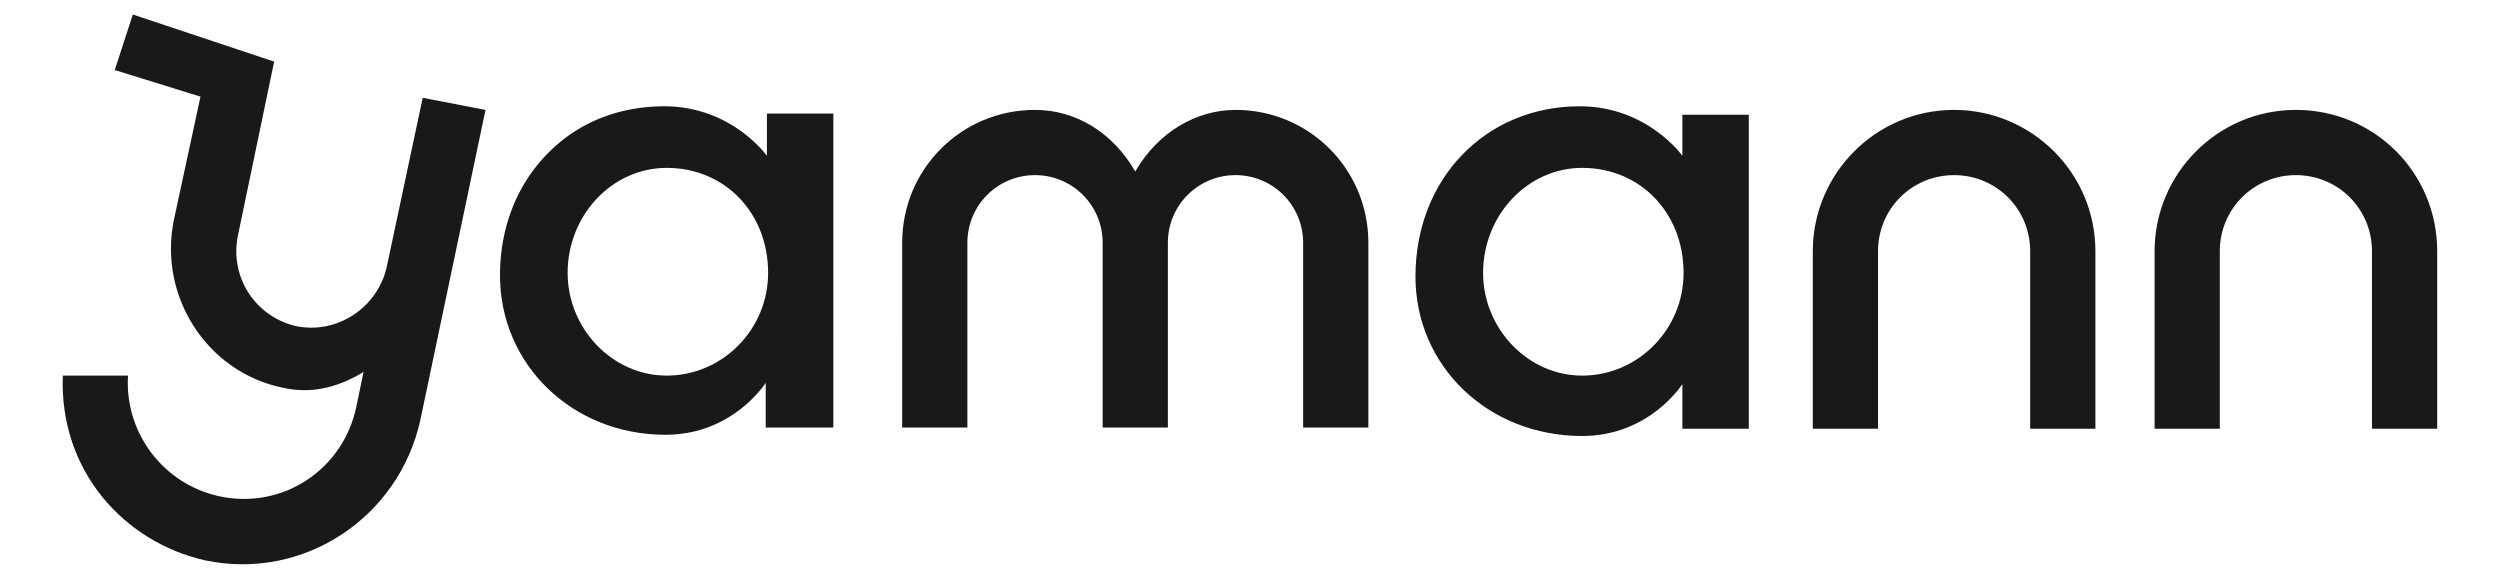
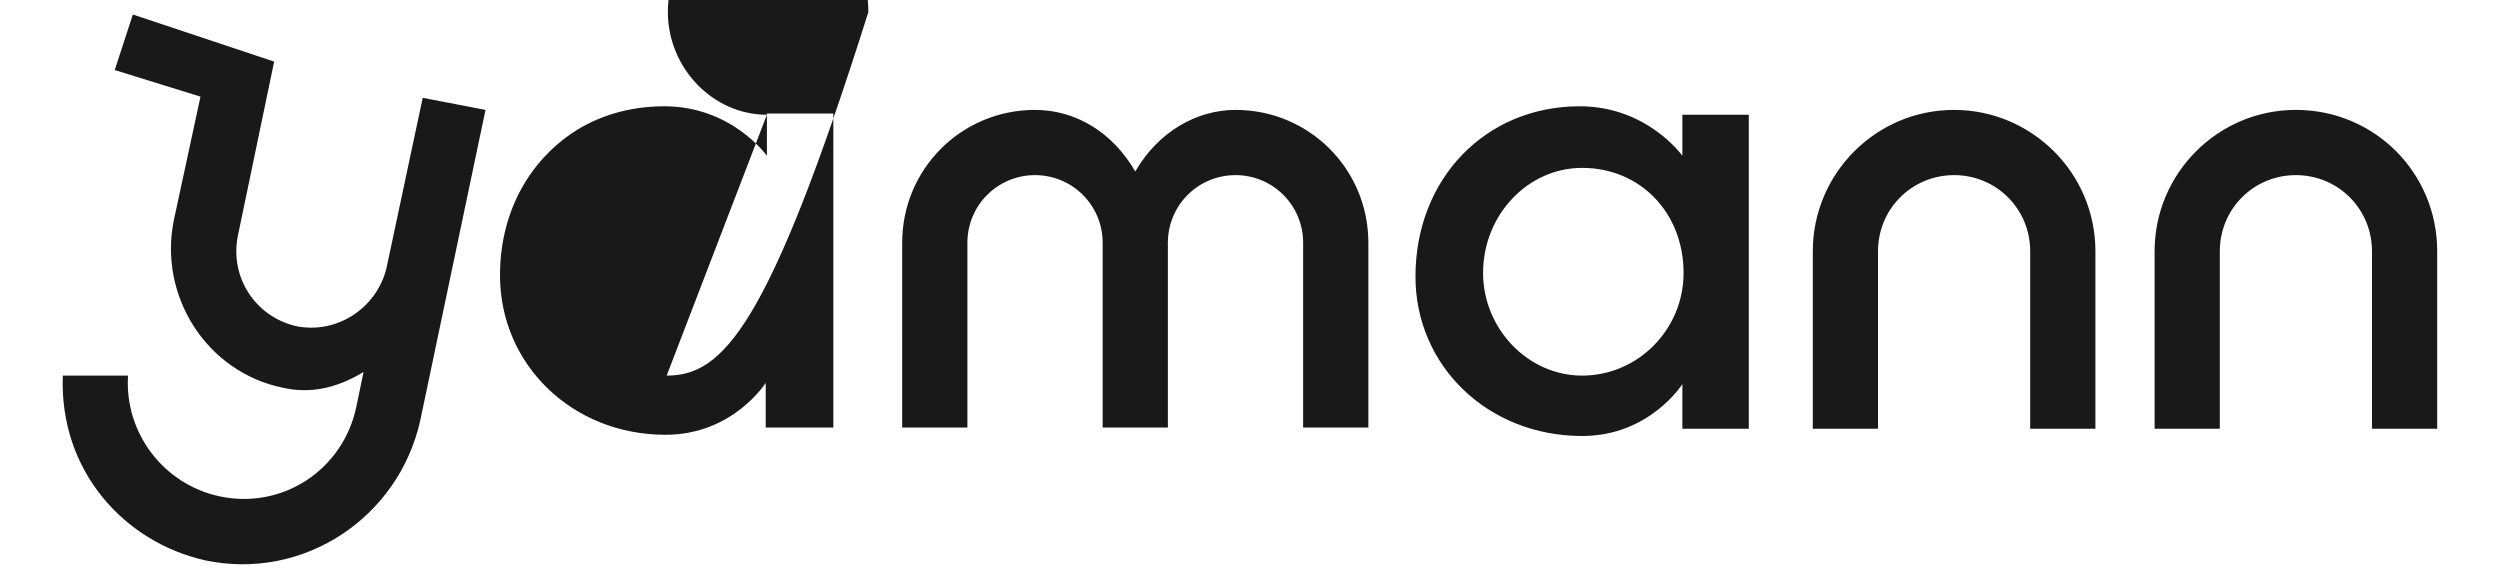
<svg xmlns="http://www.w3.org/2000/svg" version="1.1" id="Layer_1" x="0px" y="0px" width="207px" height="47.9px" viewBox="0 0 207 47.9" style="enable-background:new 0 0 207 47.9;" xml:space="preserve">
  <style type="text/css"> .st0{fill:#191919;} </style>
  <g>
-     <path id="logo_00000140702169750979775880000003884052671065703597_" class="st0" d="M63.5,9.5v3.4c0,0-2.9-4.1-8.5-4.1 c-2.9,0-5.5,0.8-7.6,2.2c-3.7,2.5-6,6.7-6,11.8c0,7.4,6,13.2,13.7,13.2c5.6,0,8.3-4.3,8.3-4.3v3.7H69v-26H63.5z M55.2,31.1 c-4.5,0-8.2-3.9-8.2-8.5c0-4.8,3.7-8.7,8.2-8.7c4.8,0,8.4,3.7,8.4,8.7C63.6,27.3,59.8,31.1,55.2,31.1z M168.1,35.5V20.8 c0-3.5-2.8-6.3-6.3-6.3s-6.3,2.8-6.3,6.3v14.7h-5.4V20.8c0-6.4,5.2-11.7,11.7-11.7c6.4,0,11.7,5.2,11.7,11.7v14.7H168.1z M201.8,20.8v14.7h-5.4V20.8c0-3.5-2.8-6.3-6.3-6.3c-3.5,0-6.3,2.8-6.3,6.3v14.7h-5.4V20.8c0-6.4,5.2-11.7,11.7-11.7 C196.6,9.1,201.8,14.3,201.8,20.8z M139.3,9.5v3.4c0,0-2.9-4.1-8.5-4.1c-7.8,0-13.6,6-13.6,14.1c0,7.4,6,13.2,13.8,13.2 c5.6,0,8.3-4.3,8.3-4.3v3.7h5.5v-26H139.3z M131,31.1c-4.5,0-8.2-3.9-8.2-8.5c0-4.8,3.7-8.7,8.2-8.7c4.8,0,8.4,3.7,8.4,8.7 C139.4,27.3,135.6,31.1,131,31.1z M107.9,35.5V20.1c0-3.1-2.5-5.6-5.6-5.6c-3.1,0-5.6,2.5-5.6,5.6v15.3h-5.4V20.1 c0-3.1-2.5-5.6-5.6-5.6c-3.1,0-5.6,2.5-5.6,5.6v15.3h-5.4V20.1c0-6.1,4.9-11,11-11c3.3,0,6.4,1.8,8.3,5.1c1.9-3.3,5.1-5.1,8.3-5.1 c6.1,0,11,4.9,11,11v15.3H107.9z M40.2,9.1l-5.4,25.7C33,42.9,25.1,48.1,17,46.4C10.3,44.9,4.9,39,5.2,31.1h5.4 c-0.3,4.7,2.9,9,7.6,10c5.2,1.1,10.2-2.2,11.3-7.4l0.6-2.9c-2.3,1.4-4.5,1.8-6.7,1.3c-6.3-1.3-10.3-7.6-9-13.9l2.2-10.2L9.5,5.8 L11,1.2l11.7,3.9l-3,14.4c-0.7,3.4,1.4,6.7,4.8,7.5c3.4,0.7,6.7-1.5,7.5-4.8l3-14.1L40.2,9.1z" />
+     <path id="logo_00000140702169750979775880000003884052671065703597_" class="st0" d="M63.5,9.5v3.4c0,0-2.9-4.1-8.5-4.1 c-2.9,0-5.5,0.8-7.6,2.2c-3.7,2.5-6,6.7-6,11.8c0,7.4,6,13.2,13.7,13.2c5.6,0,8.3-4.3,8.3-4.3v3.7H69v-26H63.5z c-4.5,0-8.2-3.9-8.2-8.5c0-4.8,3.7-8.7,8.2-8.7c4.8,0,8.4,3.7,8.4,8.7C63.6,27.3,59.8,31.1,55.2,31.1z M168.1,35.5V20.8 c0-3.5-2.8-6.3-6.3-6.3s-6.3,2.8-6.3,6.3v14.7h-5.4V20.8c0-6.4,5.2-11.7,11.7-11.7c6.4,0,11.7,5.2,11.7,11.7v14.7H168.1z M201.8,20.8v14.7h-5.4V20.8c0-3.5-2.8-6.3-6.3-6.3c-3.5,0-6.3,2.8-6.3,6.3v14.7h-5.4V20.8c0-6.4,5.2-11.7,11.7-11.7 C196.6,9.1,201.8,14.3,201.8,20.8z M139.3,9.5v3.4c0,0-2.9-4.1-8.5-4.1c-7.8,0-13.6,6-13.6,14.1c0,7.4,6,13.2,13.8,13.2 c5.6,0,8.3-4.3,8.3-4.3v3.7h5.5v-26H139.3z M131,31.1c-4.5,0-8.2-3.9-8.2-8.5c0-4.8,3.7-8.7,8.2-8.7c4.8,0,8.4,3.7,8.4,8.7 C139.4,27.3,135.6,31.1,131,31.1z M107.9,35.5V20.1c0-3.1-2.5-5.6-5.6-5.6c-3.1,0-5.6,2.5-5.6,5.6v15.3h-5.4V20.1 c0-3.1-2.5-5.6-5.6-5.6c-3.1,0-5.6,2.5-5.6,5.6v15.3h-5.4V20.1c0-6.1,4.9-11,11-11c3.3,0,6.4,1.8,8.3,5.1c1.9-3.3,5.1-5.1,8.3-5.1 c6.1,0,11,4.9,11,11v15.3H107.9z M40.2,9.1l-5.4,25.7C33,42.9,25.1,48.1,17,46.4C10.3,44.9,4.9,39,5.2,31.1h5.4 c-0.3,4.7,2.9,9,7.6,10c5.2,1.1,10.2-2.2,11.3-7.4l0.6-2.9c-2.3,1.4-4.5,1.8-6.7,1.3c-6.3-1.3-10.3-7.6-9-13.9l2.2-10.2L9.5,5.8 L11,1.2l11.7,3.9l-3,14.4c-0.7,3.4,1.4,6.7,4.8,7.5c3.4,0.7,6.7-1.5,7.5-4.8l3-14.1L40.2,9.1z" />
  </g>
</svg>